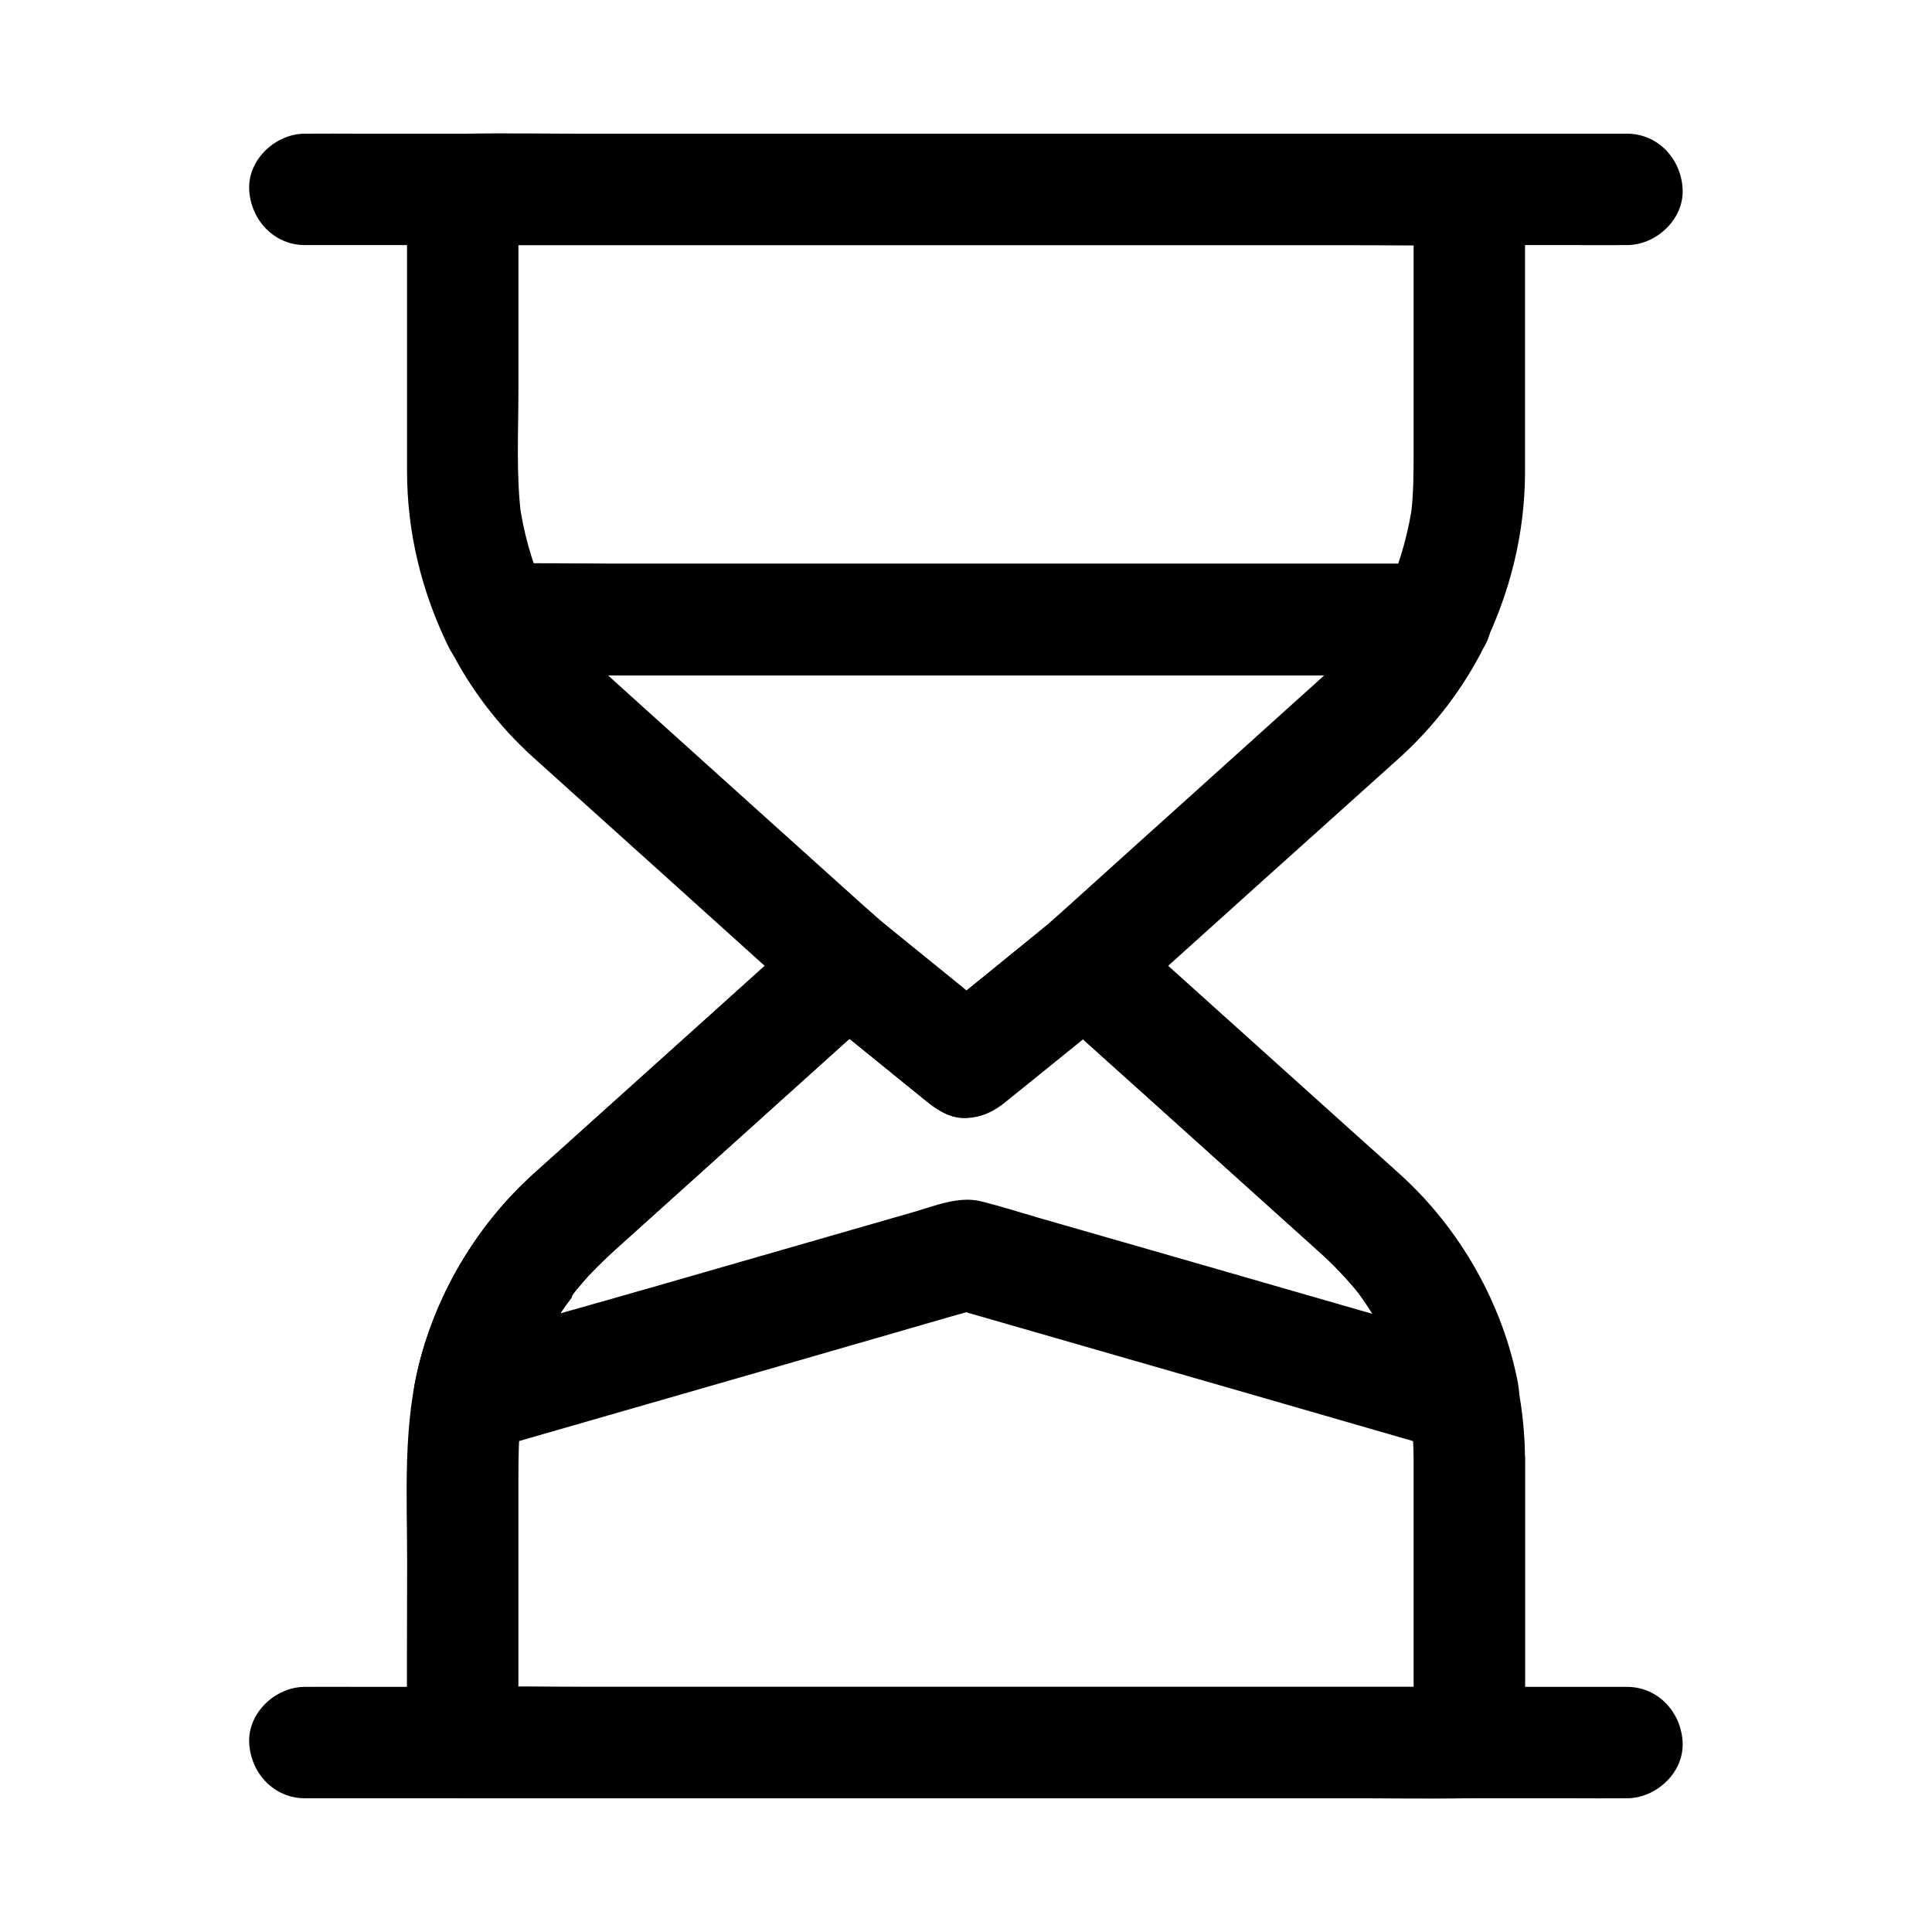
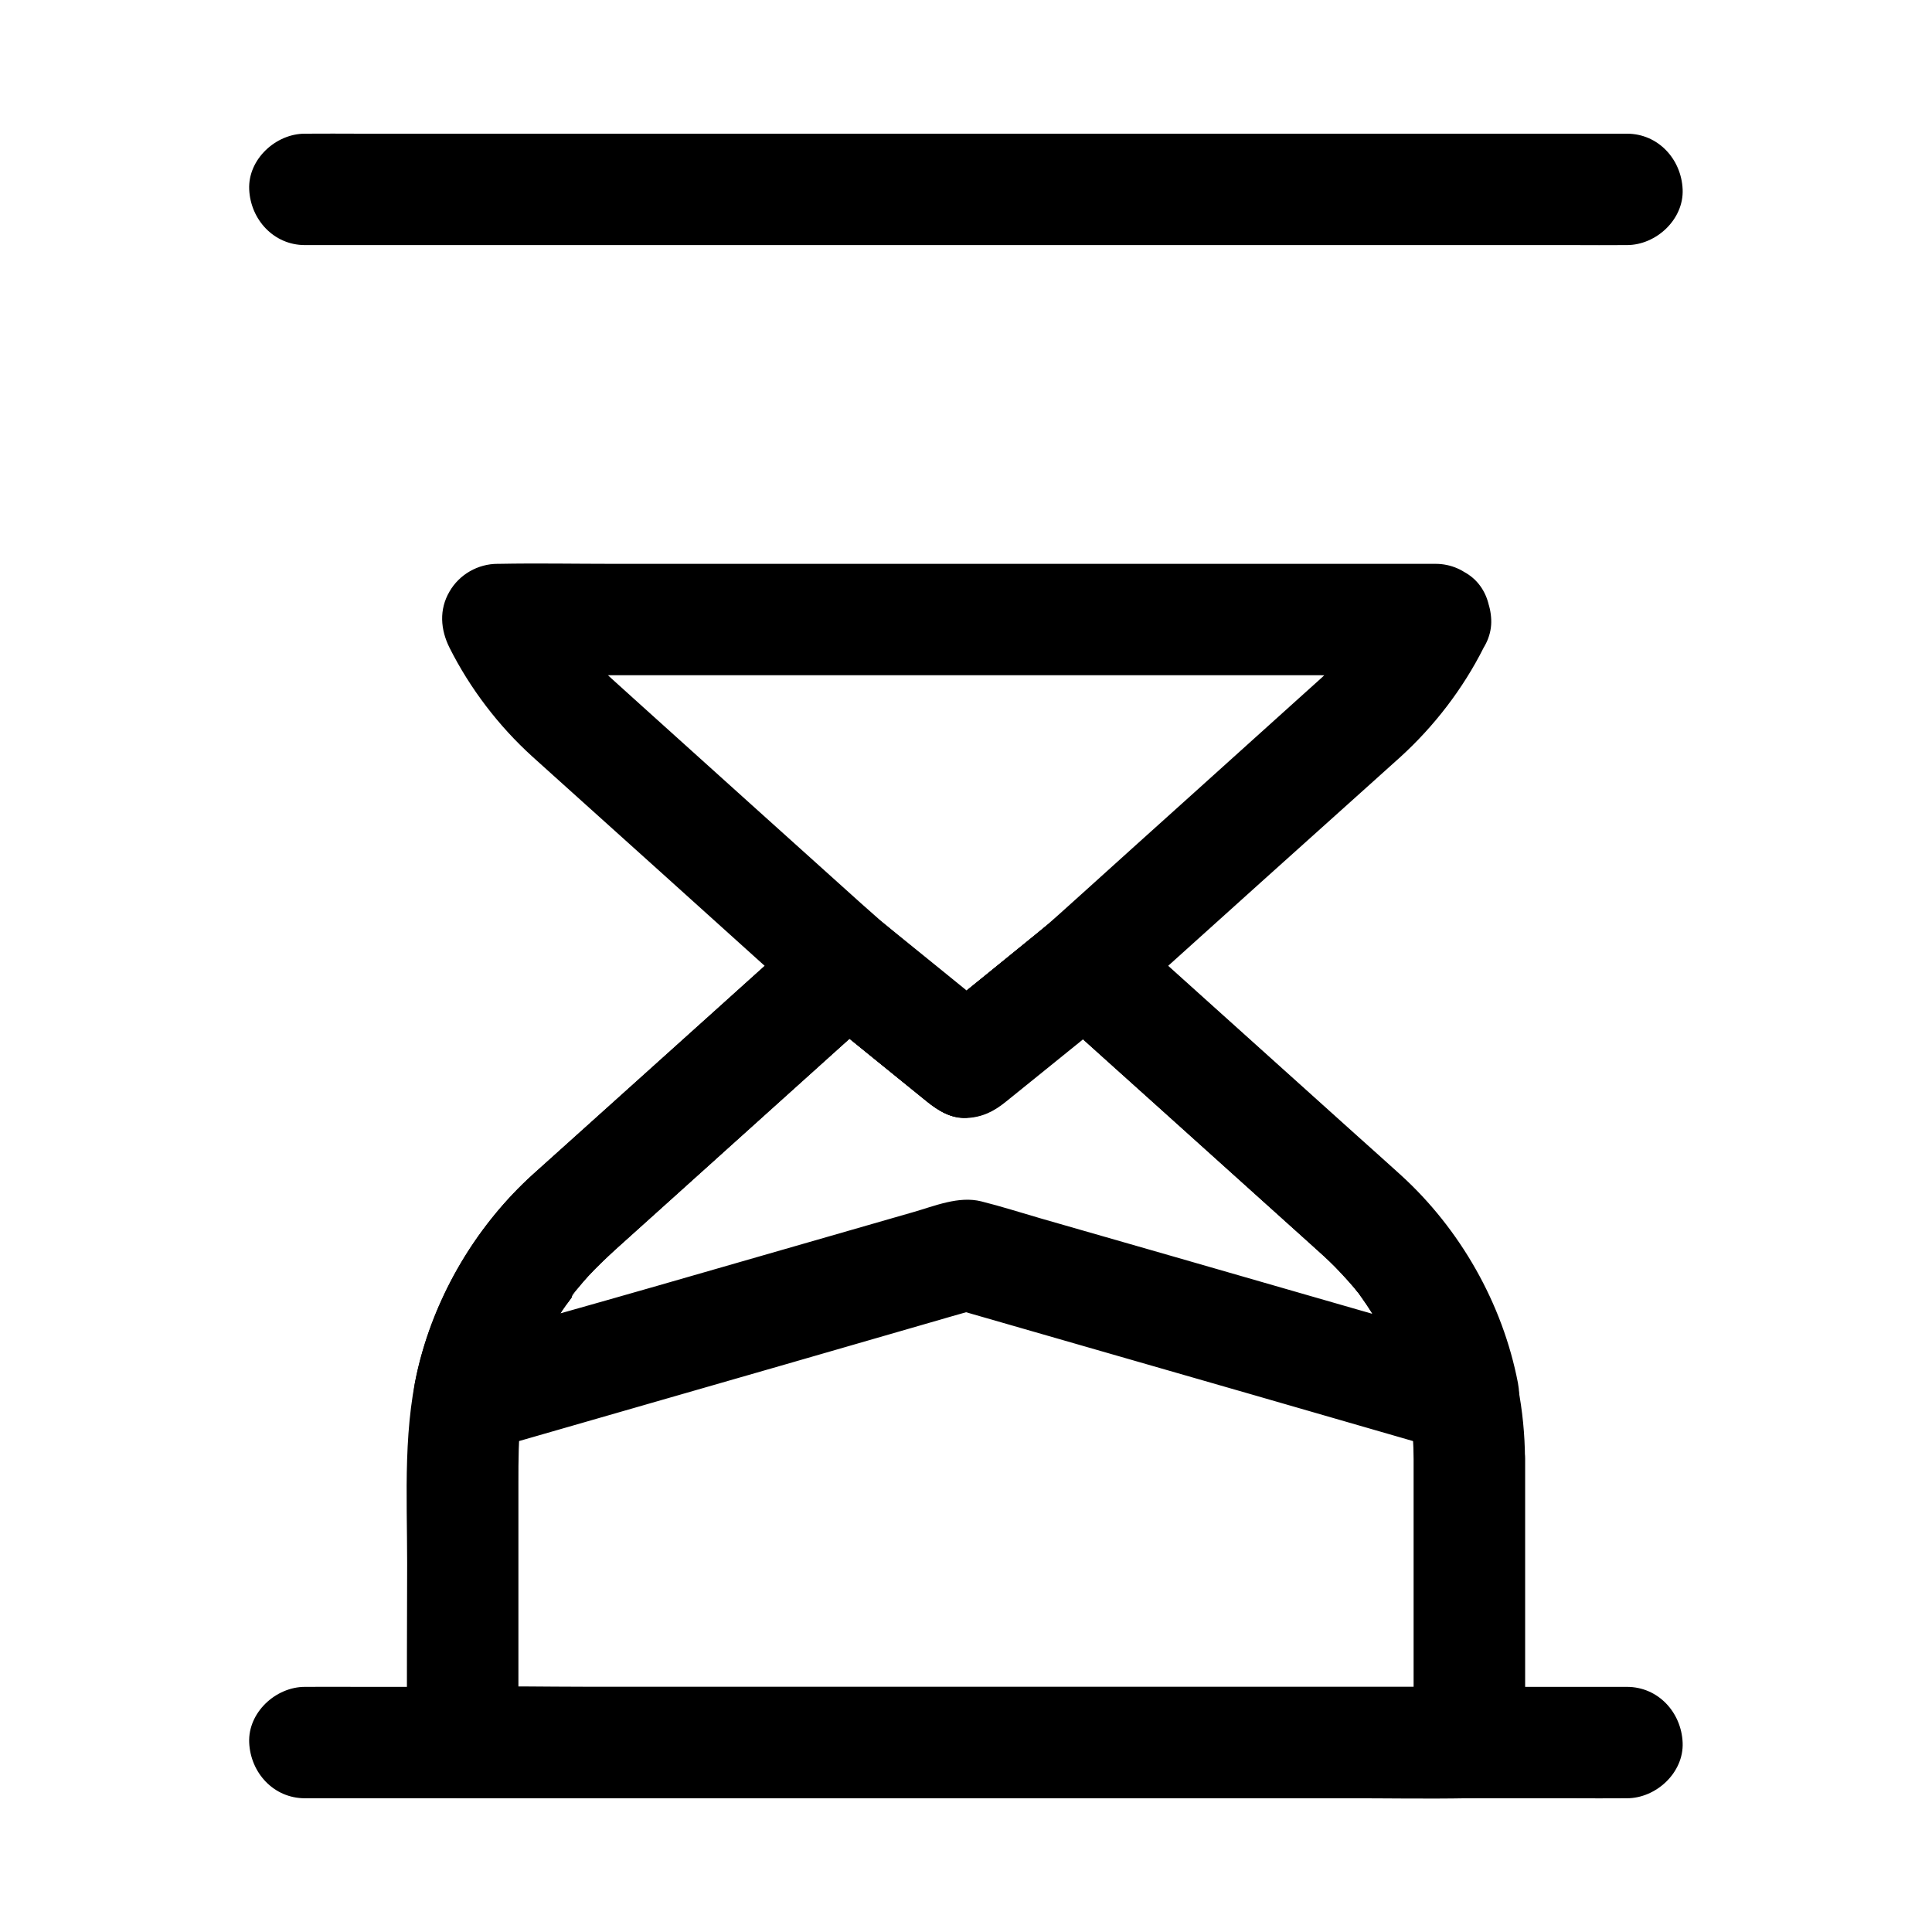
<svg xmlns="http://www.w3.org/2000/svg" fill="#000000" width="800px" height="800px" version="1.1" viewBox="144 144 512 512">
  <g>
    <path d="m511.54 300.76c-1.379 2.707-2.856 5.363-4.477 7.922-0.887 1.379-1.82 2.754-2.805 4.133-0.344 0.441-0.641 0.887-0.984 1.328-0.934 1.23-0.688 0.887 0.789-0.984-0.344 0.441-0.688 0.887-1.031 1.277-2.707 3.297-5.656 6.348-8.809 9.199-1.969 1.77-3.938 3.543-5.902 5.312-9.297 8.363-18.598 16.777-27.898 25.141-9.938 8.953-19.926 17.91-29.863 26.914-4.035 3.59-7.969 7.281-12.152 10.727-9.594 7.773-19.188 15.598-28.781 23.371h20.859c-12.84-10.43-25.977-20.613-38.277-31.684-19.285-17.367-38.621-34.734-57.91-52.152-2.707-2.461-5.41-4.871-8.117-7.332-2.609-2.363-5.117-4.871-7.477-7.527-0.543-0.641-1.082-1.277-1.625-1.918-0.344-0.441-0.688-0.887-1.031-1.277 1.379 1.77 1.723 2.215 1.031 1.328-1.082-1.477-2.117-2.902-3.102-4.43-1.969-3-3.789-6.102-5.363-9.348-4.231 7.379-8.512 14.809-12.742 22.188h24.746 59.383 71.832 62.09c10.035 0 20.074 0.195 30.109 0h0.395c7.723 0 15.105-6.789 14.762-14.762-0.344-8.02-6.496-14.762-14.762-14.762h-24.746-59.383-71.832-62.09c-10.035 0-20.074-0.195-30.109 0h-0.395c-5.215 0-10.137 2.805-12.742 7.332-2.805 4.773-2.41 10.086 0 14.906 5.41 10.773 12.988 20.715 21.941 28.832 1.82 1.672 3.691 3.297 5.512 4.969 9.348 8.414 18.648 16.777 27.996 25.191 9.988 9.004 19.977 18.008 29.961 27.012 4.082 3.691 8.117 7.477 12.398 10.922 9.594 7.773 19.188 15.598 28.781 23.371 3 2.41 6.348 4.527 10.43 4.328 4.133-0.195 7.231-1.723 10.43-4.328 12.941-10.527 26.125-20.762 38.473-31.93 19.387-17.465 38.77-34.934 58.203-52.348 2.609-2.312 5.164-4.676 7.773-6.988 9.004-8.168 16.68-18.156 22.141-29.027 3.445-6.887 2.066-16.336-5.312-20.172-6.836-3.59-16.625-2.113-20.316 5.266z" />
    <path d="m518.62 530.57v65.781 9.445c4.922-4.922 9.84-9.84 14.762-14.762h-26.566-63.762-77.145-66.617c-10.727 0-21.5-0.246-32.227 0h-0.441c4.922 4.922 9.84 9.84 14.762 14.762v-68.879c0-5.953 0-11.809 0.738-17.711-0.195 1.328-0.344 2.609-0.543 3.938 1.082-7.773 3.102-15.301 6.148-22.535-0.492 1.18-0.984 2.363-1.477 3.543 1.918-4.43 4.133-8.758 6.742-12.84 1.18-1.82 2.805-3.59 3.789-5.512-1.477 2.754-1.523 1.918-0.789 0.984 0.344-0.441 0.688-0.887 1.082-1.328 0.887-1.082 1.82-2.164 2.754-3.199 2.312-2.508 4.773-4.82 7.281-7.133 4.922-4.43 9.84-8.855 14.762-13.285 15.152-13.676 30.355-27.305 45.512-40.984 3.887-3.492 7.773-6.988 11.66-10.48h-20.859c10.48 8.512 20.91 17.023 31.391 25.484 3 2.41 6.348 4.527 10.43 4.328 4.133-0.195 7.231-1.723 10.43-4.328 10.48-8.512 20.91-17.023 31.391-25.484h-20.859c10.332 9.297 20.613 18.598 30.945 27.848 13.285 11.957 26.617 23.961 39.902 35.918 2.016 1.82 4.082 3.641 6.004 5.609 1.77 1.82 3.492 3.691 5.117 5.609 0.344 0.441 0.688 0.887 1.082 1.328 1.969 2.363-2.016-2.856-0.246-0.344 0.789 1.133 1.625 2.262 2.41 3.445 3 4.477 5.512 9.25 7.676 14.219-0.492-1.18-0.984-2.363-1.477-3.543 3 7.231 5.066 14.762 6.148 22.535-0.195-1.328-0.344-2.609-0.543-3.938 0.336 3.883 0.633 7.723 0.633 11.508 0.051 7.723 6.742 15.105 14.762 14.762 7.969-0.344 14.809-6.496 14.762-14.762-0.148-25.633-9.84-50.281-27.109-69.176-4.527-4.969-9.789-9.348-14.762-13.875-16.727-15.055-33.457-30.109-50.184-45.164-4.723-4.281-9.496-8.512-14.219-12.793-2.754-2.508-6.543-4.477-10.43-4.328-4.133 0.195-7.231 1.723-10.43 4.328-10.48 8.512-20.91 17.023-31.391 25.484h20.859c-10.48-8.512-20.91-17.023-31.391-25.484-3-2.41-6.348-4.527-10.43-4.328-4.035 0.195-7.43 1.625-10.43 4.328-8.609 7.723-17.219 15.5-25.781 23.223-13.285 11.957-26.566 23.91-39.805 35.816-2.508 2.262-5.066 4.527-7.578 6.789-14.07 12.793-24.5 29.863-29.52 48.215-4.871 17.711-3.641 36.457-3.641 54.613 0 15.547-0.148 31.094 0 46.641v0.934c0 7.969 6.742 14.762 14.762 14.762h26.566 63.762 77.145 66.617c10.727 0 21.5 0.195 32.227 0h0.441c7.969 0 14.762-6.742 14.762-14.762v-65.781-9.445c0-7.723-6.789-15.105-14.762-14.762-8.066 0.402-14.805 6.5-14.805 14.766z" />
-     <path d="m518.62 194.2v69.176c0 5.856 0 11.66-0.738 17.465 0.195-1.328 0.344-2.609 0.543-3.938-1.082 7.773-3.148 15.352-6.199 22.633 0.492-1.18 0.984-2.363 1.477-3.543-0.688 1.574-1.426 3.148-2.164 4.723 4.231-2.461 8.512-4.871 12.742-7.332h-24.746-59.383-71.832-62.09c-10.035 0-20.121-0.297-30.109 0h-0.395c4.231 2.461 8.512 4.871 12.742 7.332-0.789-1.574-1.477-3.148-2.164-4.723 0.492 1.18 0.984 2.363 1.477 3.543-3.051-7.281-5.117-14.809-6.199-22.633 0.195 1.328 0.344 2.609 0.543 3.938-1.379-10.922-0.738-22.289-0.738-33.309v-43.199-10.137l-14.762 14.762h26.566 63.762 77.145 66.617c10.727 0 21.5 0.195 32.227 0h0.441c7.723 0 15.105-6.789 14.762-14.762-0.344-8.02-6.496-14.762-14.762-14.762h-26.566-63.762-77.145-66.617c-10.727 0-21.5-0.195-32.227 0h-0.441c-7.969 0-14.762 6.742-14.762 14.762v34.441 40.098c0 16.434 3.887 32.227 11.121 46.938 2.262 4.574 7.824 7.332 12.742 7.332h24.746 59.383 71.832 62.09c10.035 0 20.074 0.195 30.109 0h0.395c4.922 0 10.48-2.754 12.742-7.332 7.133-14.516 11.07-30.16 11.121-46.395v-12.742-49.25-13.086c0-7.723-6.789-15.105-14.762-14.762-8.023 0.344-14.762 6.496-14.762 14.762z" />
    <path d="m224.8 208.95h9.398 25.387 37.738 46.051 50.48 50.676 47.477 40.148 28.734c4.574 0 9.152 0.051 13.676 0h0.59c7.723 0 15.105-6.789 14.762-14.762-0.344-8.02-6.496-14.762-14.762-14.762h-9.398-25.387-37.738-46.051-50.48-50.676-47.477-40.148-28.734c-4.574 0-9.152-0.051-13.676 0h-0.59c-7.723 0-15.105 6.789-14.762 14.762 0.348 7.973 6.496 14.762 14.762 14.762z" />
    <path d="m224.8 620.56h9.398 25.387 37.738 46.051 50.48 50.676 47.477 40.148 28.734c4.574 0 9.152 0.051 13.676 0h0.59c7.723 0 15.105-6.789 14.762-14.762-0.344-8.02-6.496-14.762-14.762-14.762h-9.398-25.387-37.738-46.051-50.48-50.676-47.477-40.148-28.734c-4.574 0-9.152-0.051-13.676 0h-0.59c-7.723 0-15.105 6.789-14.762 14.762 0.348 8.023 6.496 14.762 14.762 14.762z" />
    <path d="m535.79 500.27c-14.906-4.281-29.863-8.609-44.773-12.891-23.715-6.84-47.43-13.676-71.145-20.469-5.266-1.523-10.48-3.199-15.793-4.527-6.004-1.523-12.398 1.23-18.105 2.856-22.633 6.496-45.215 13.039-67.848 19.531-17.711 5.117-35.473 9.938-53.086 15.301-0.297 0.098-0.59 0.148-0.887 0.246 6.051 6.051 12.102 12.102 18.156 18.156 1.18-6.148 3-12.102 5.41-17.859-0.492 1.18-0.984 2.363-1.477 3.543 1.918-4.43 4.133-8.758 6.742-12.84 1.18-1.82 2.805-3.59 3.789-5.512-1.477 2.754-1.523 1.918-0.789 0.984 0.344-0.441 0.688-0.887 1.082-1.328 0.887-1.082 1.82-2.164 2.754-3.199 2.312-2.508 4.773-4.82 7.281-7.133 4.922-4.43 9.84-8.855 14.762-13.285 15.152-13.676 30.355-27.305 45.512-40.984 3.887-3.492 7.773-6.988 11.66-10.48h-20.859c10.48 8.512 20.91 17.023 31.391 25.484 3 2.41 6.348 4.527 10.43 4.328 4.133-0.195 7.231-1.723 10.43-4.328 10.48-8.512 20.91-17.023 31.391-25.484h-20.859c10.332 9.297 20.613 18.598 30.945 27.848 13.285 11.957 26.617 23.961 39.902 35.918 2.016 1.82 4.082 3.641 6.004 5.609 1.77 1.82 3.492 3.691 5.117 5.609 0.344 0.441 0.688 0.887 1.082 1.328 1.969 2.363-2.016-2.856-0.246-0.344 0.789 1.133 1.625 2.262 2.41 3.445 3 4.477 5.512 9.25 7.676 14.219-0.492-1.18-0.984-2.363-1.477-3.543 2.41 5.758 4.184 11.711 5.41 17.859 1.477 7.578 10.973 12.645 18.156 10.332 8.117-2.609 11.855-10.035 10.332-18.156-4.035-21.008-15.301-40.836-31.145-55.203-3.836-3.492-7.723-6.938-11.609-10.43-16.188-14.562-32.324-29.078-48.512-43.641-4.328-3.938-8.707-7.824-13.039-11.758-2.754-2.508-6.543-4.477-10.43-4.328-4.133 0.195-7.231 1.723-10.43 4.328-10.48 8.512-20.91 17.023-31.391 25.484h20.859c-10.48-8.512-20.91-17.023-31.391-25.484-3-2.41-6.348-4.527-10.43-4.328-4.035 0.195-7.43 1.625-10.43 4.328-11.414 10.281-22.828 20.516-34.242 30.801-12.84 11.562-25.73 23.125-38.574 34.688-16.039 14.465-27.406 34.293-31.539 55.496-1.031 5.266-0.148 10.43 3.789 14.367 3.691 3.691 9.297 5.266 14.367 3.789 14.906-4.281 29.863-8.609 44.773-12.891 23.617-6.789 47.184-13.578 70.801-20.418 5.41-1.574 10.875-3.148 16.285-4.676h-7.871c14.906 4.281 29.863 8.609 44.773 12.891 23.617 6.789 47.184 13.578 70.801 20.418 5.41 1.574 10.875 3.148 16.285 4.676 7.43 2.117 16.383-2.609 18.156-10.332 1.766-7.731-2.367-15.75-10.34-18.012z" />
  </g>
</svg>